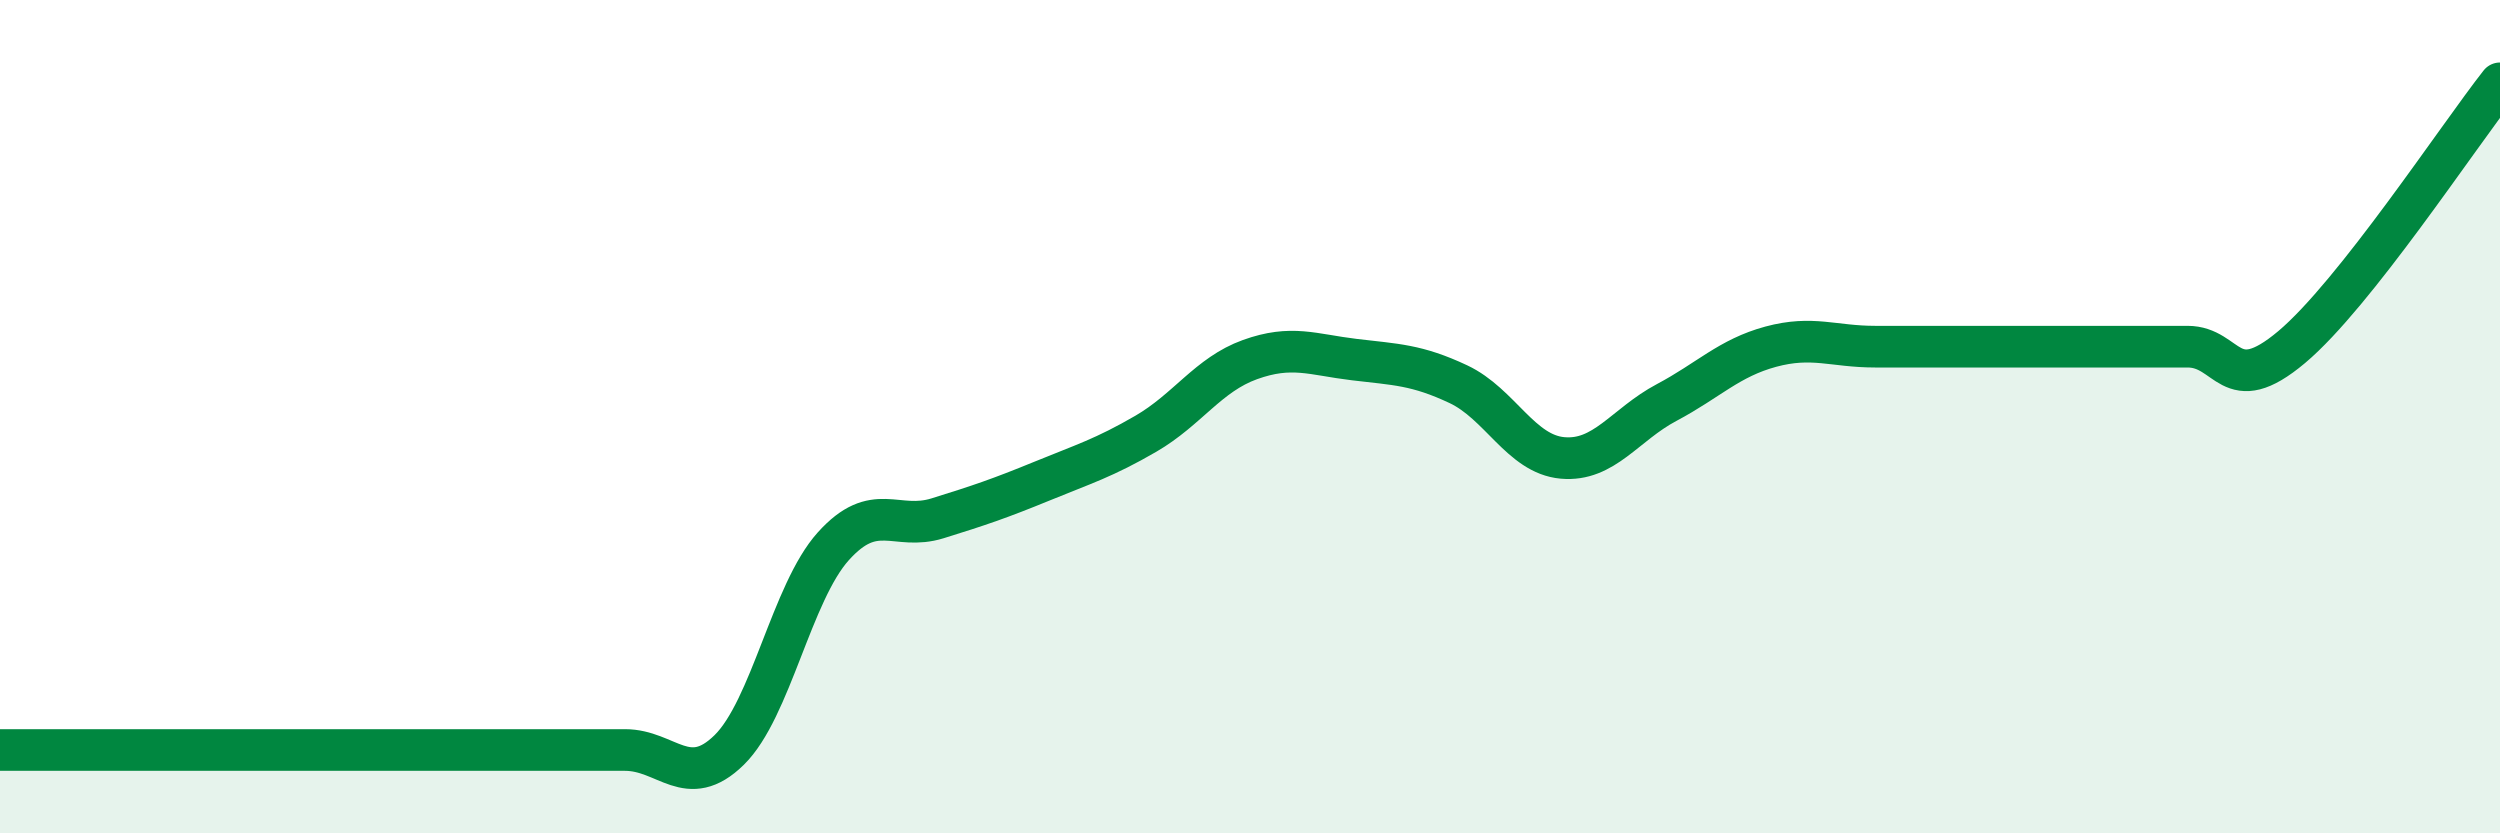
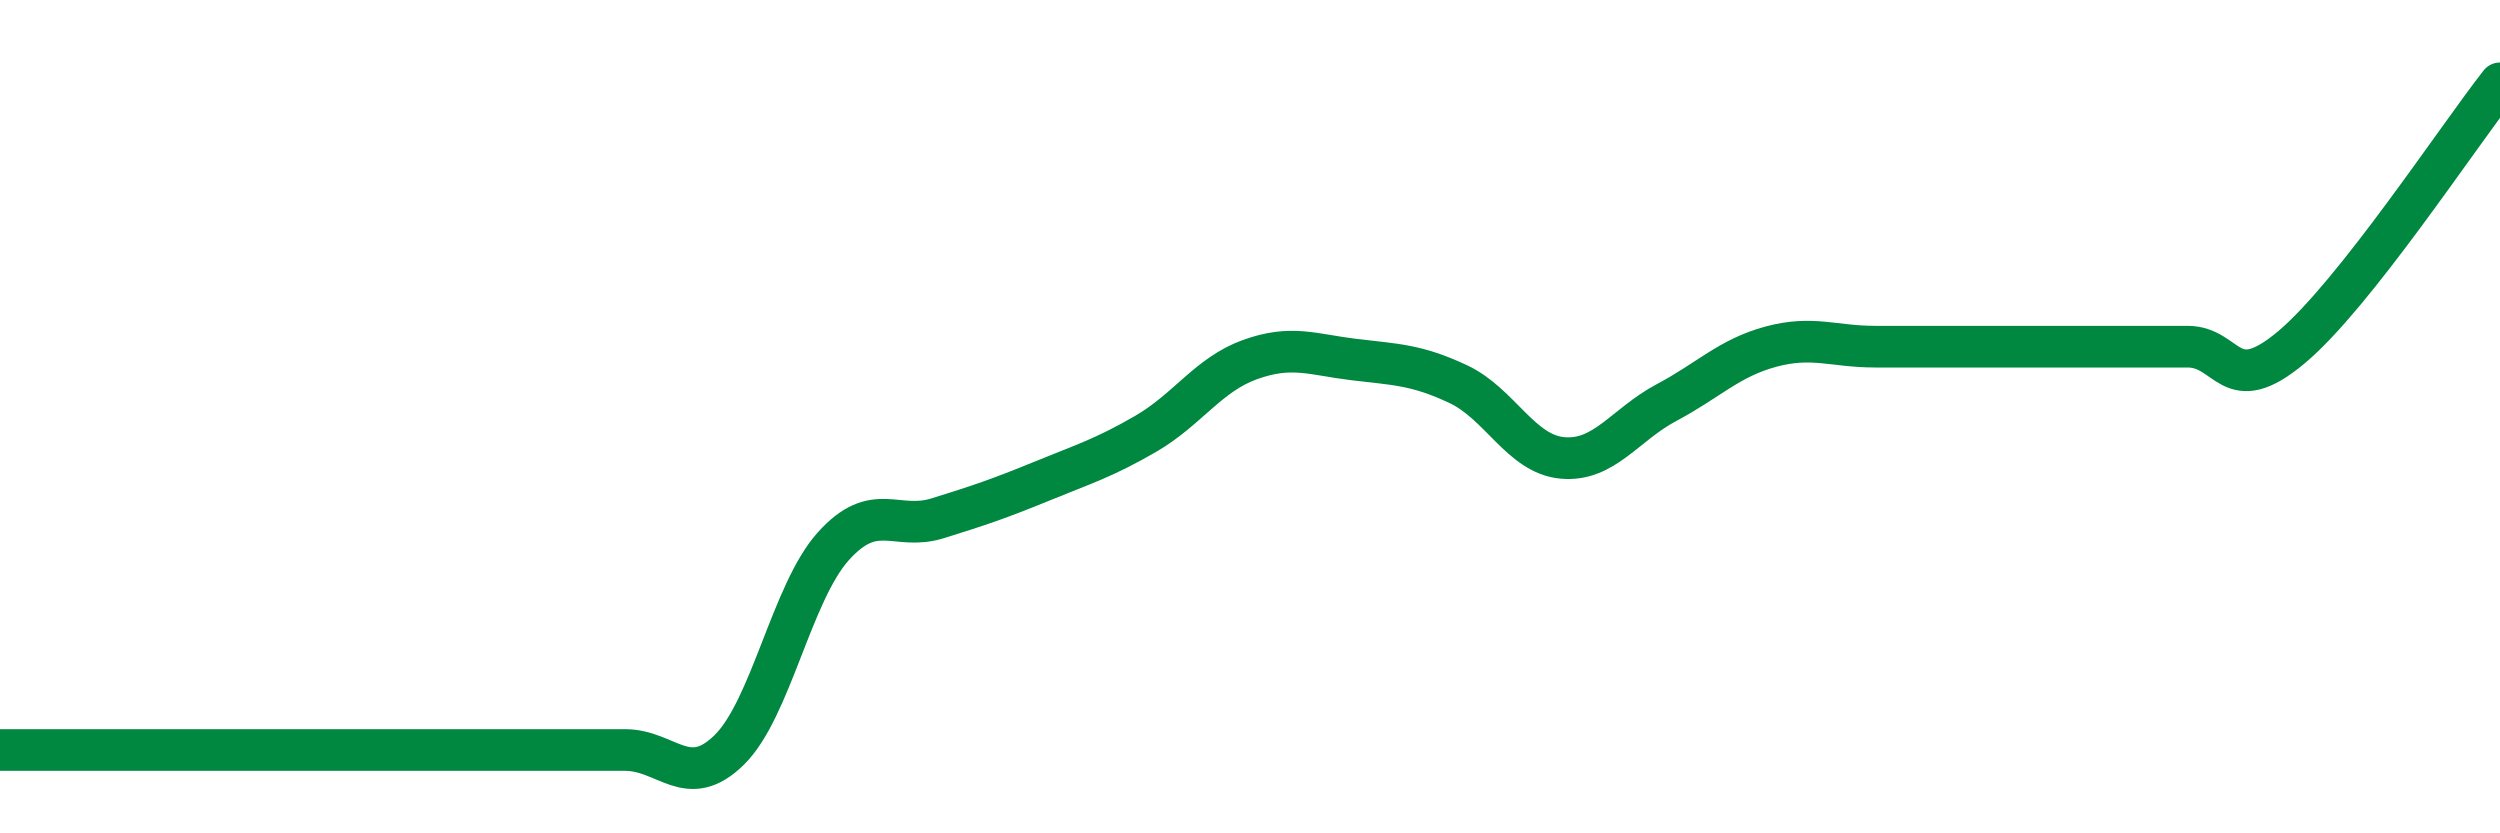
<svg xmlns="http://www.w3.org/2000/svg" width="60" height="20" viewBox="0 0 60 20">
-   <path d="M 0,18 C 0.5,18 1.5,18 2.5,18 C 3.5,18 4,18 5,18 C 6,18 6.5,18 7.5,18 C 8.5,18 9,18 10,18 C 11,18 11.5,18 12.5,18 C 13.5,18 14,18 15,18 C 16,18 16.5,18.98 17.5,18 C 18.5,17.02 19,14.22 20,13.11 C 21,12 21.5,12.75 22.5,12.44 C 23.5,12.13 24,11.96 25,11.55 C 26,11.14 26.5,10.99 27.5,10.41 C 28.5,9.83 29,8.99 30,8.63 C 31,8.27 31.5,8.51 32.5,8.63 C 33.5,8.75 34,8.75 35,9.22 C 36,9.69 36.5,10.9 37.5,10.99 C 38.5,11.08 39,10.19 40,9.66 C 41,9.13 41.5,8.59 42.5,8.32 C 43.5,8.05 44,8.32 45,8.32 C 46,8.32 46.5,8.32 47.5,8.32 C 48.5,8.32 49,8.32 50,8.32 C 51,8.32 51.5,8.32 52.5,8.32 C 53.5,8.32 53.5,9.59 55,8.33 C 56.5,7.07 59,3.27 60,2L60 20L0 20Z" fill="#008740" opacity="0.1" stroke-linecap="round" stroke-linejoin="round" />
  <path d="M 0,18 C 0.5,18 1.5,18 2.5,18 C 3.5,18 4,18 5,18 C 6,18 6.5,18 7.5,18 C 8.5,18 9,18 10,18 C 11,18 11.5,18 12.5,18 C 13.5,18 14,18 15,18 C 16,18 16.5,18.98 17.5,18 C 18.5,17.02 19,14.22 20,13.11 C 21,12 21.5,12.75 22.5,12.44 C 23.5,12.13 24,11.96 25,11.55 C 26,11.14 26.5,10.99 27.5,10.41 C 28.5,9.83 29,8.99 30,8.63 C 31,8.27 31.5,8.51 32.5,8.63 C 33.5,8.75 34,8.75 35,9.22 C 36,9.69 36.5,10.9 37.5,10.99 C 38.5,11.08 39,10.19 40,9.66 C 41,9.13 41.5,8.59 42.5,8.32 C 43.5,8.05 44,8.32 45,8.32 C 46,8.32 46.5,8.32 47.5,8.32 C 48.5,8.32 49,8.32 50,8.32 C 51,8.32 51.5,8.32 52.5,8.32 C 53.5,8.32 53.5,9.59 55,8.33 C 56.5,7.07 59,3.27 60,2" stroke="#008740" stroke-width="1" fill="none" stroke-linecap="round" stroke-linejoin="round" />
</svg>